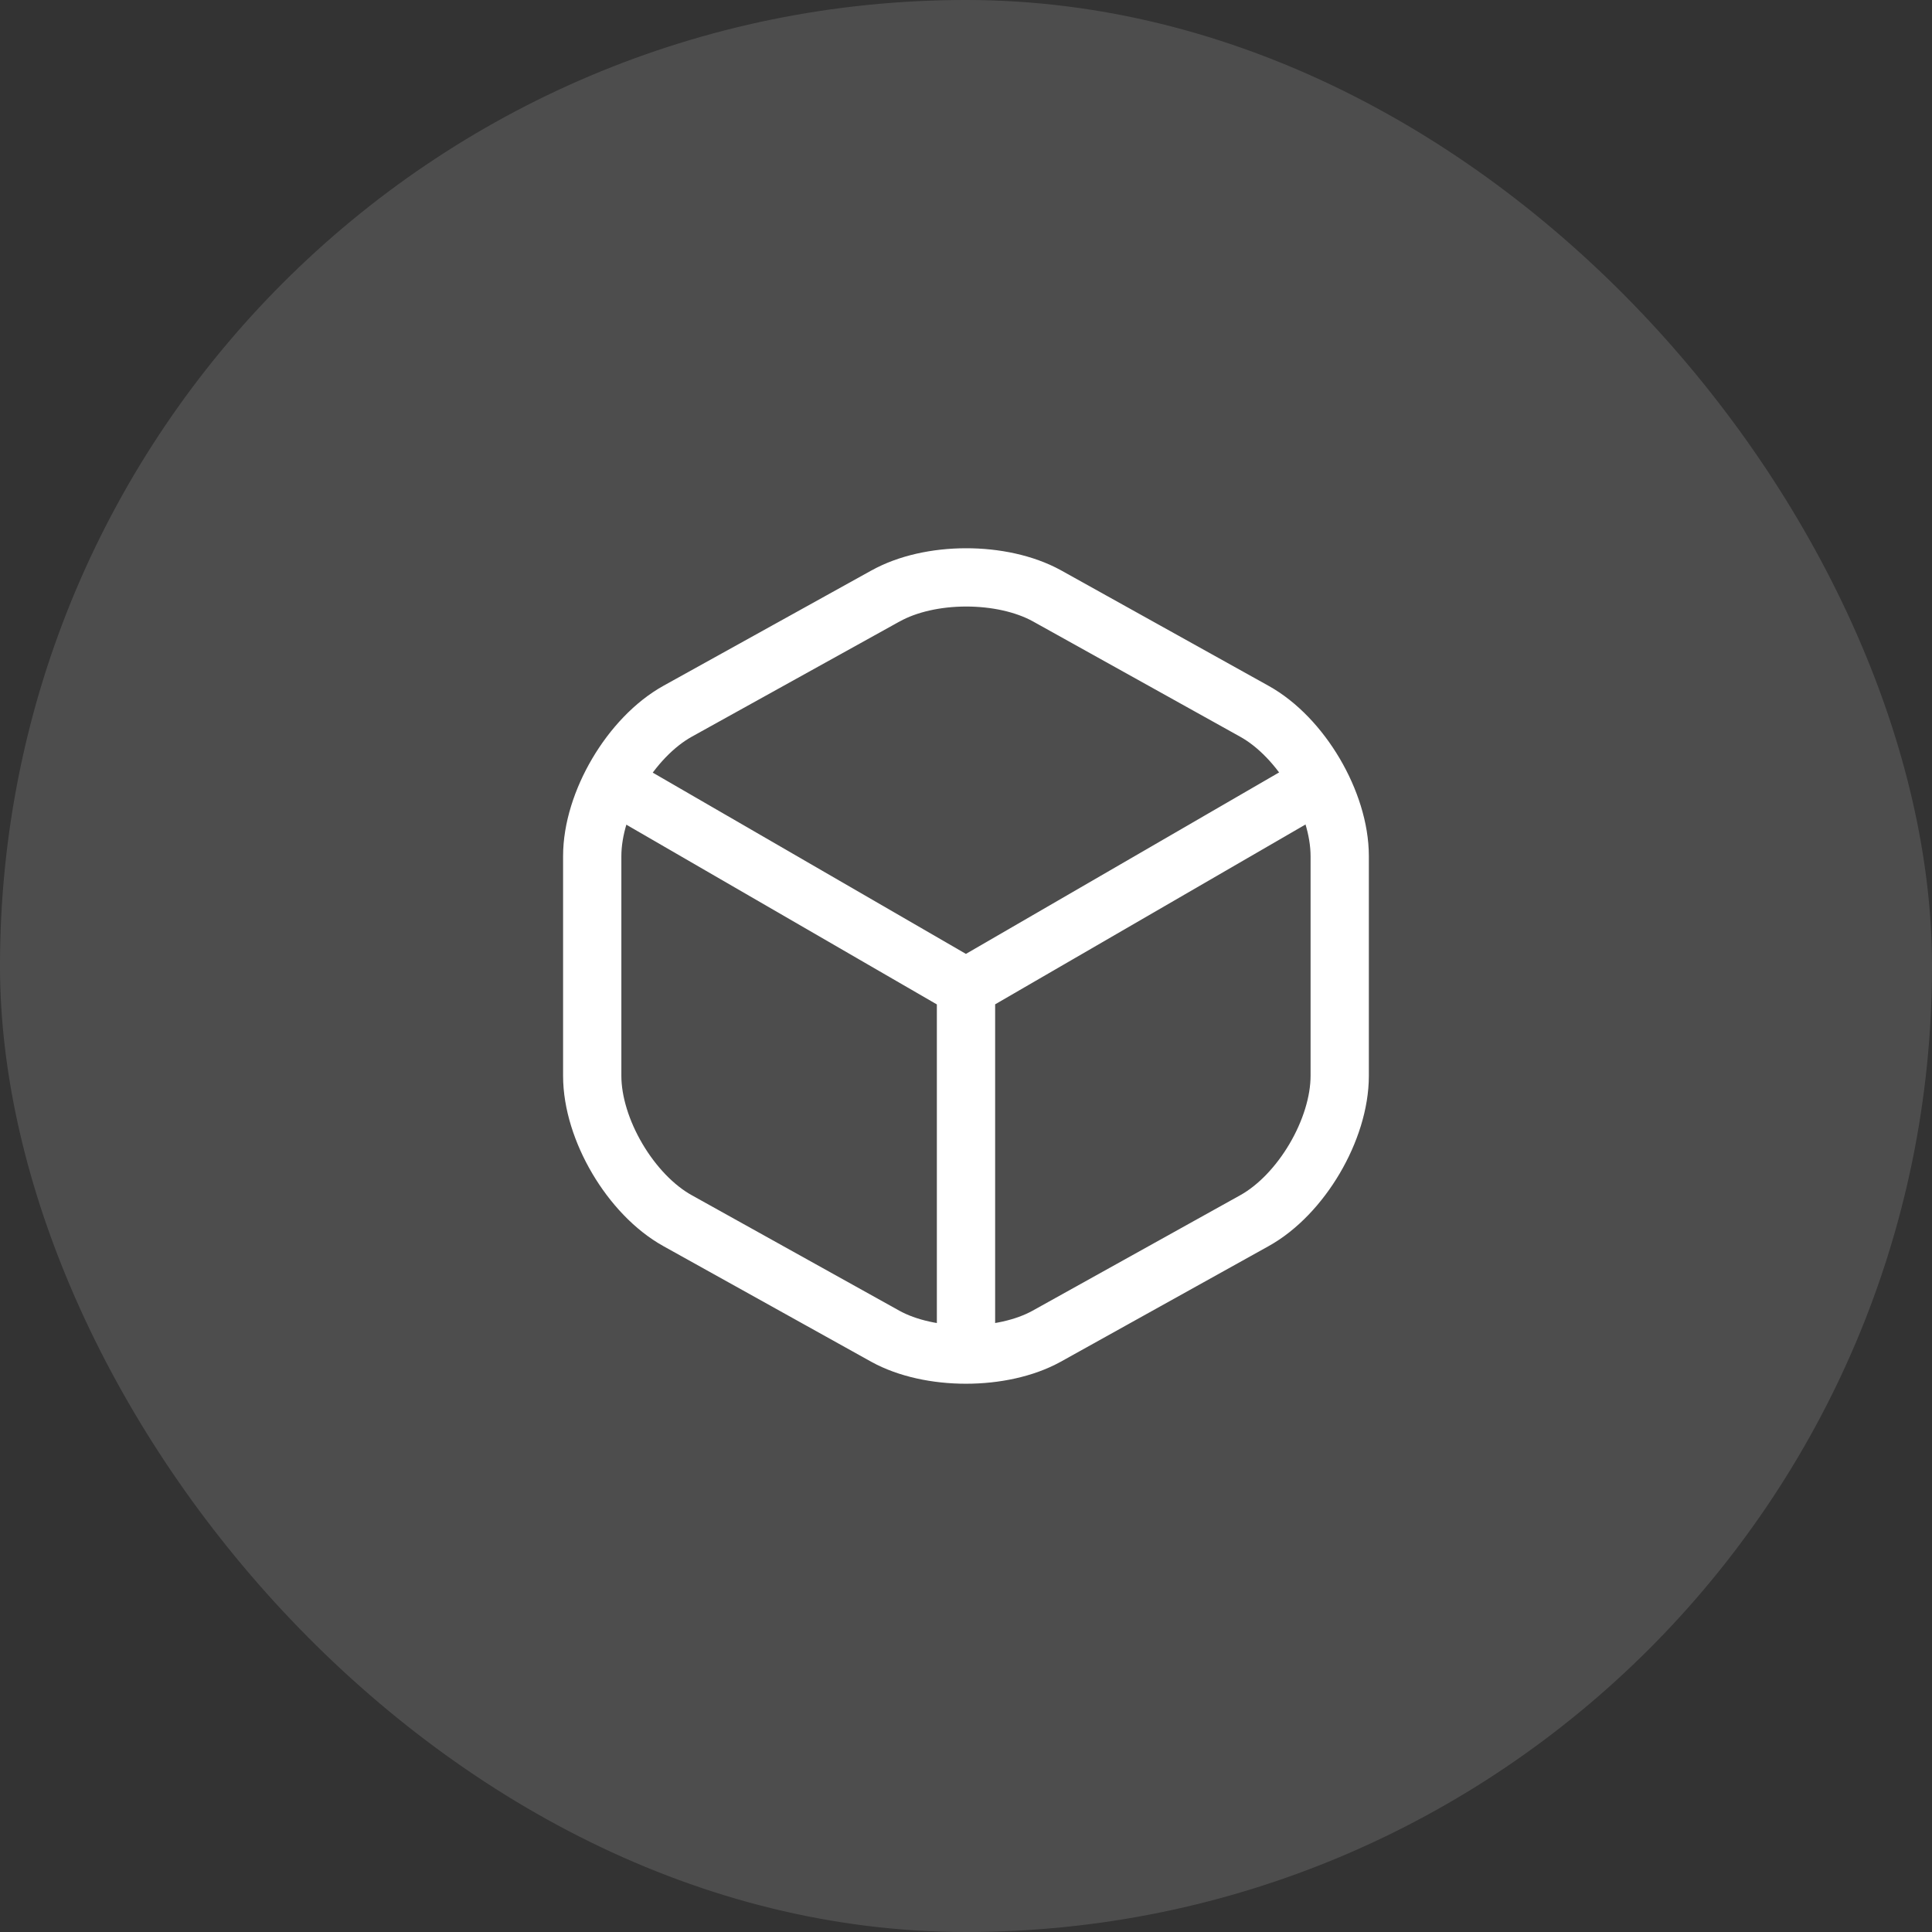
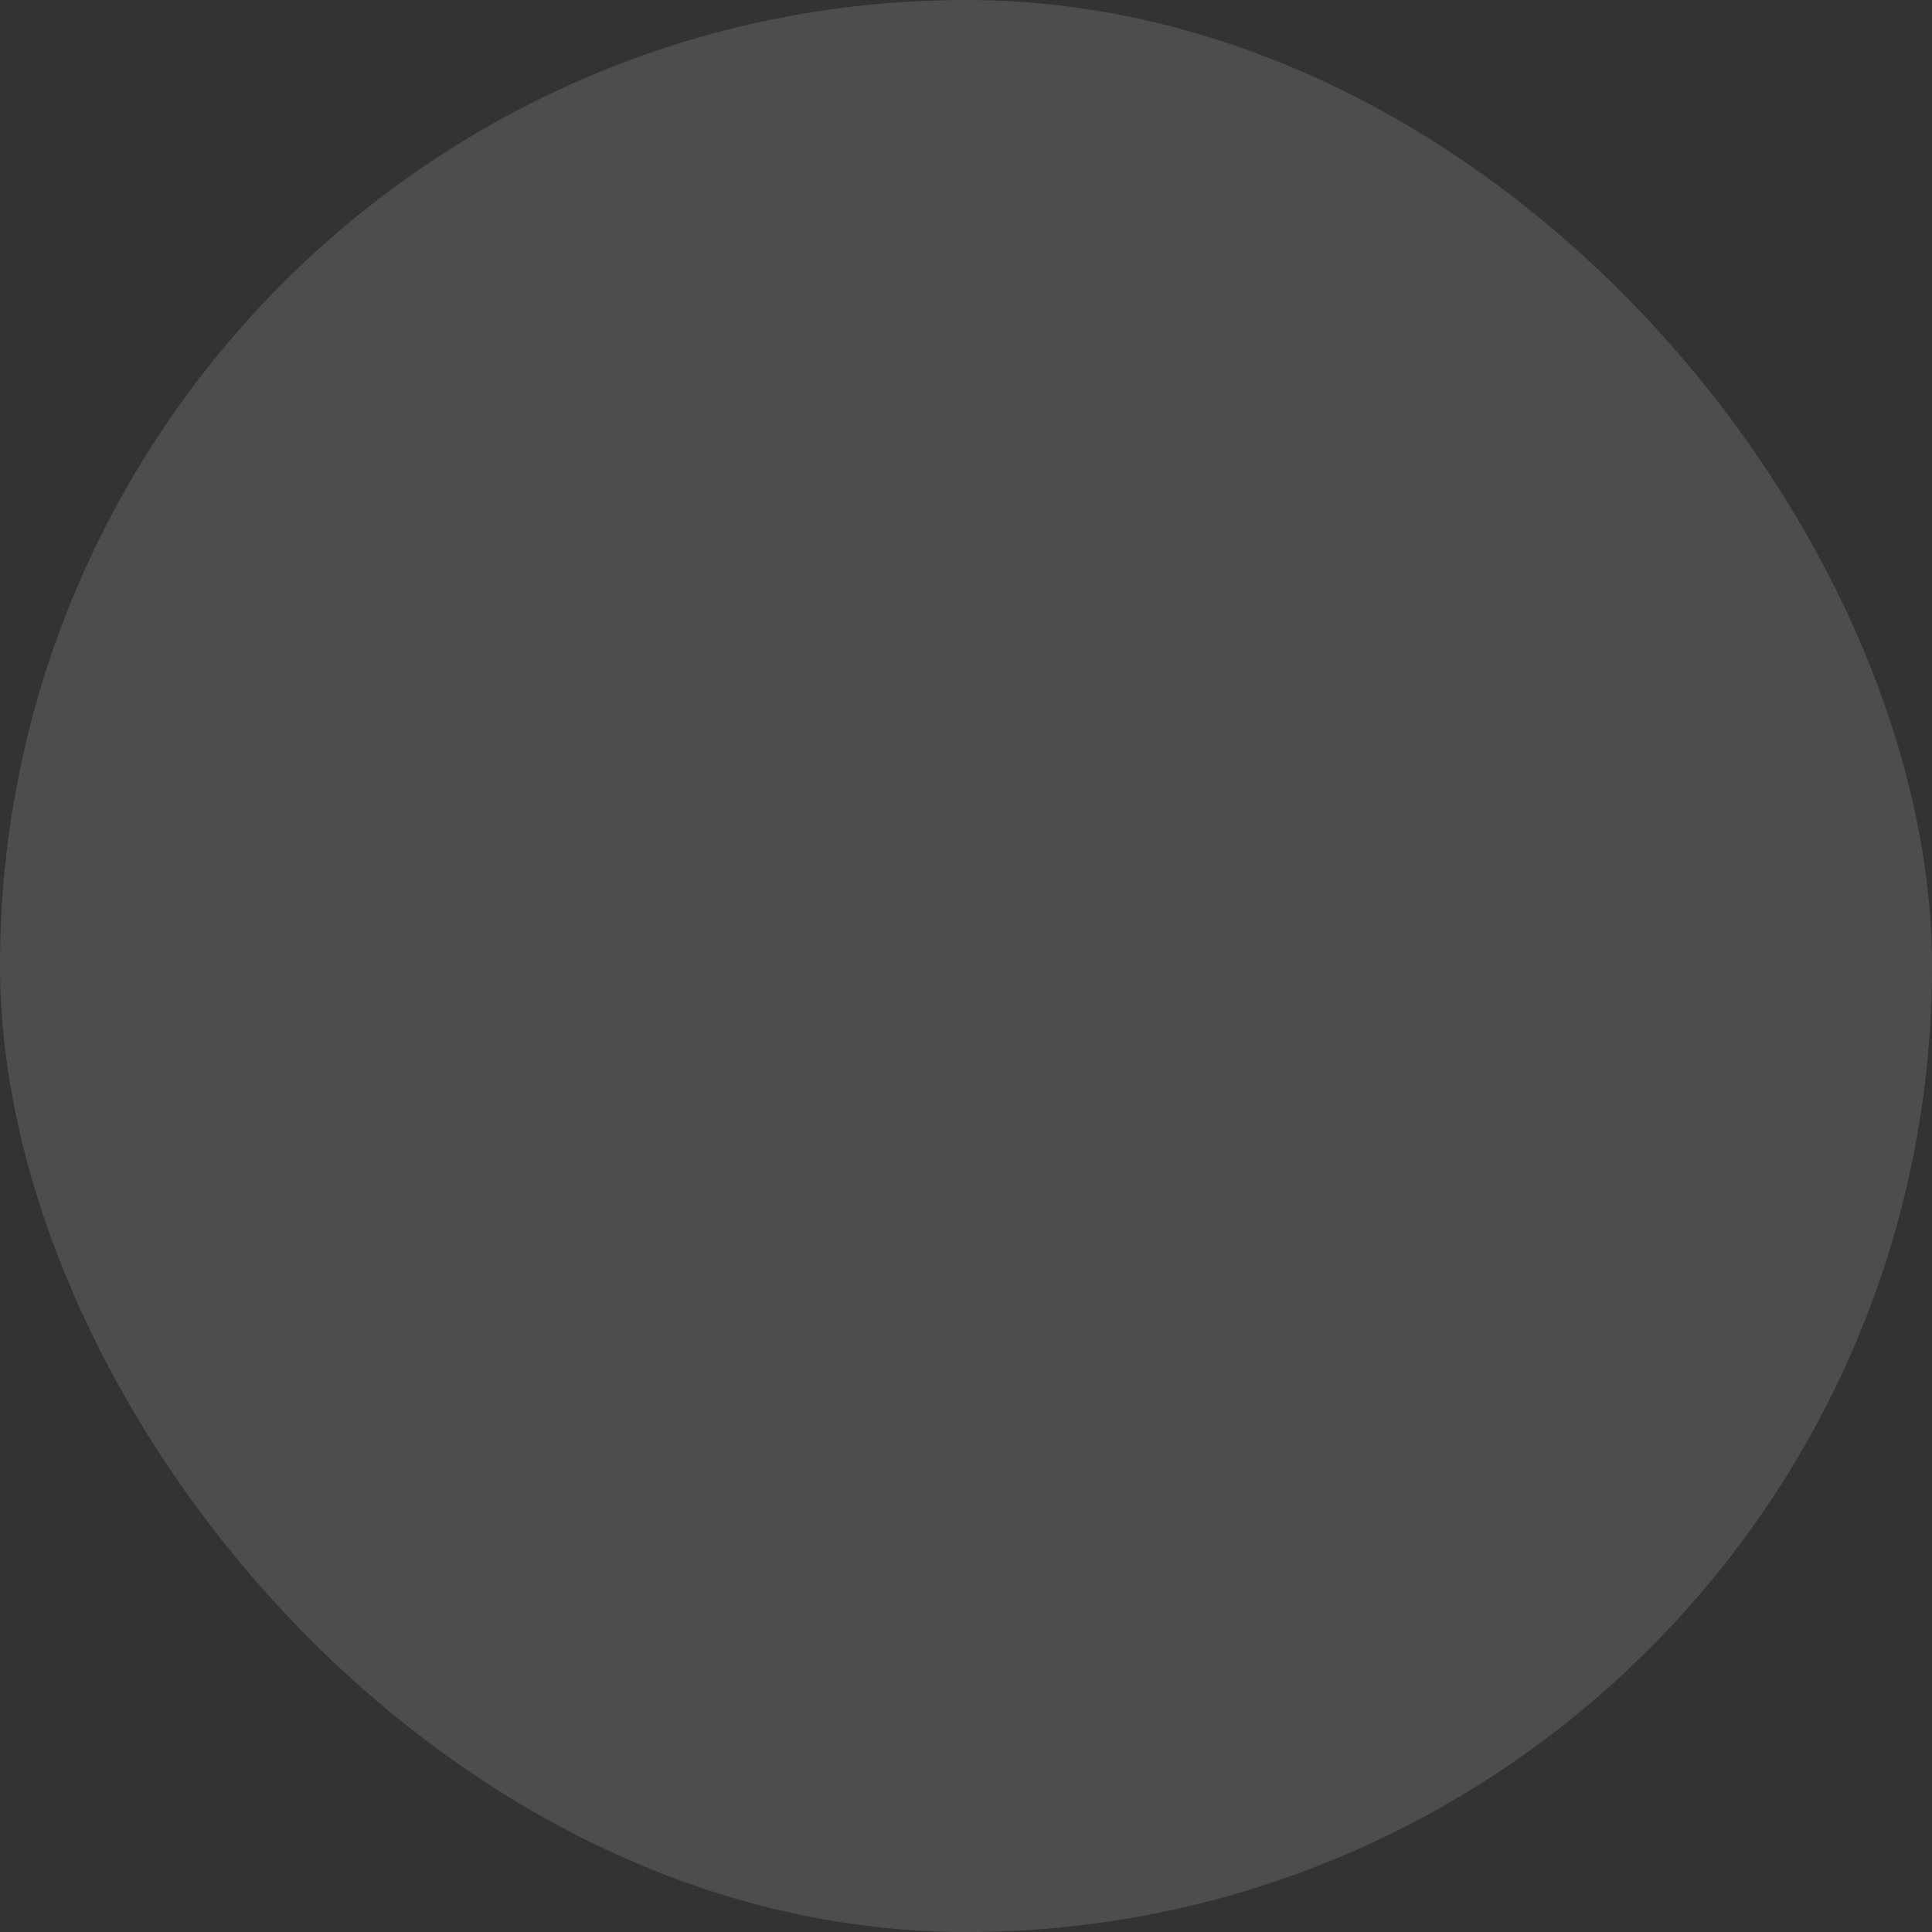
<svg xmlns="http://www.w3.org/2000/svg" width="30" height="30" fill="none">
  <rect width="100%" height="100%" fill="#333333" stroke="none" />
  <rect width="30" height="30" fill="#fff" fill-opacity=".13" rx="15" />
-   <path stroke="#fff" stroke-linecap="round" stroke-linejoin="round" stroke-width=".905" d="m9.669 12.25 5.33 3.085 5.293-3.067M15 20.803v-5.475" />
-   <path stroke="#fff" stroke-linecap="round" stroke-linejoin="round" stroke-width=".905" d="m13.747 9.256-3.223 1.787c-.73.405-1.328 1.418-1.328 2.252v3.41c0 .833.598 1.847 1.328 2.251l3.223 1.793c.688.38 1.817.38 2.505 0l3.224-1.793c.73-.404 1.327-1.418 1.327-2.251v-3.41c0-.834-.597-1.848-1.328-2.252L16.253 9.25c-.694-.38-1.816-.38-2.505.006z" />
</svg>